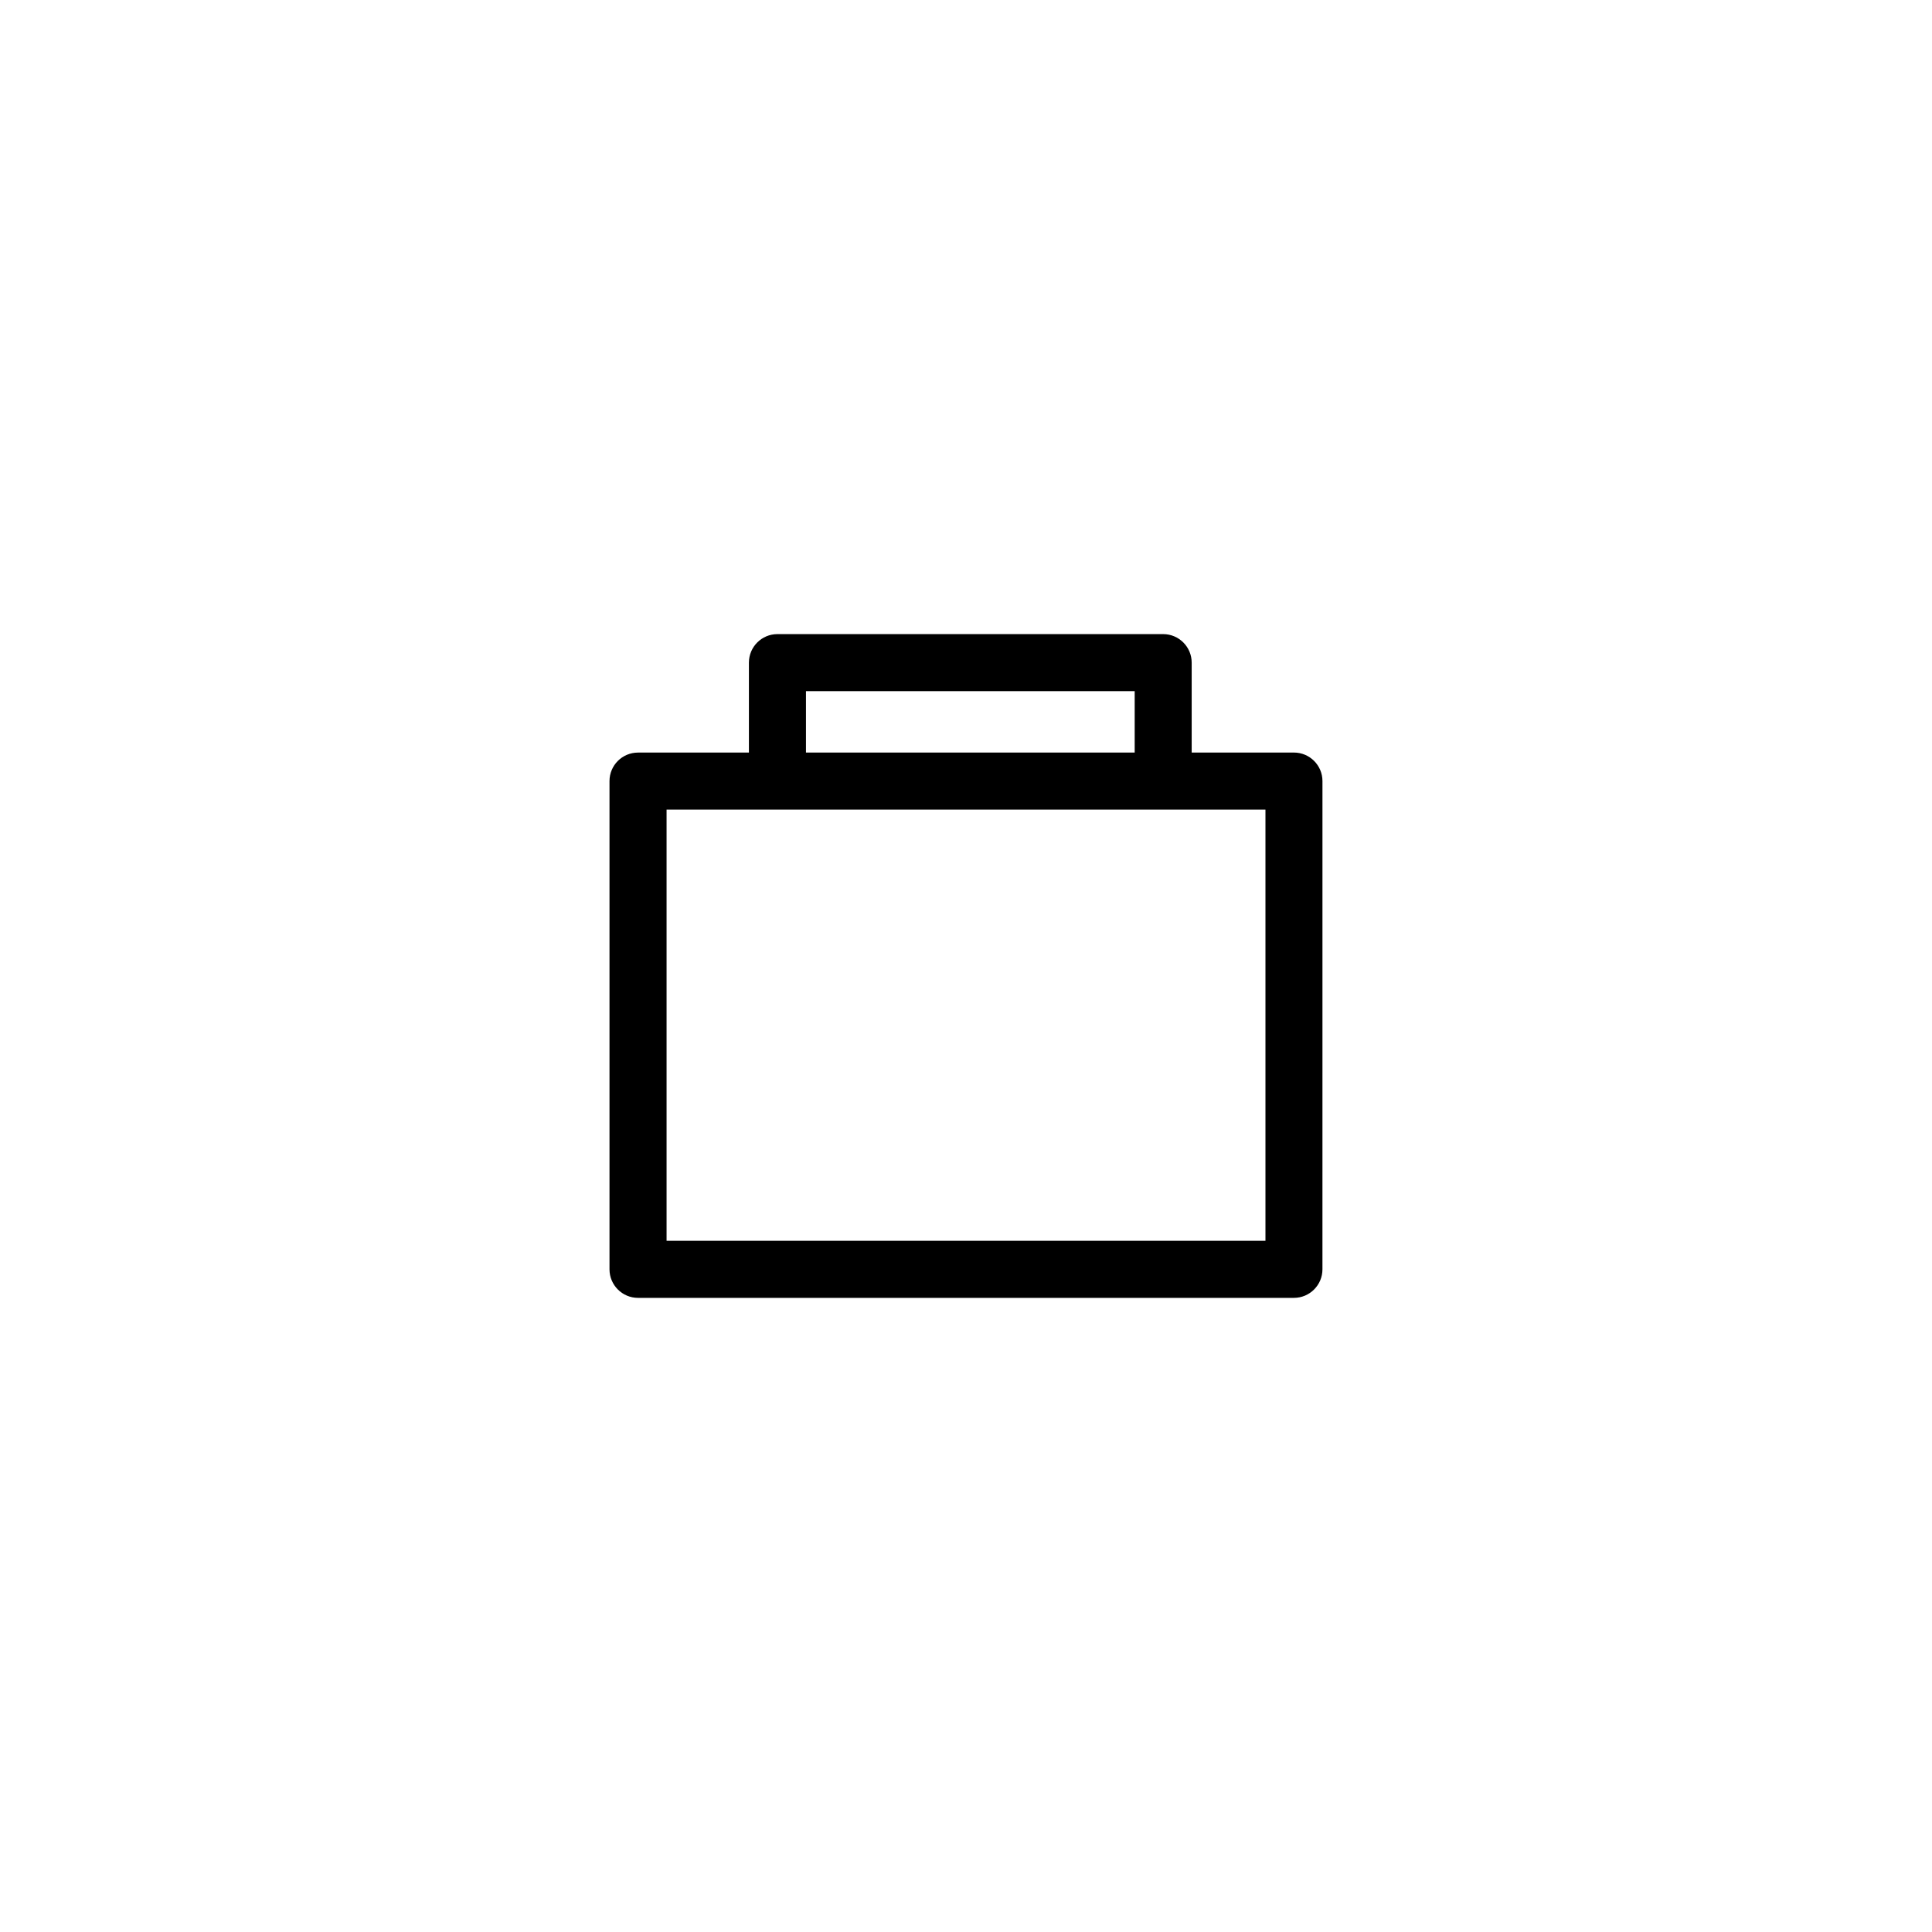
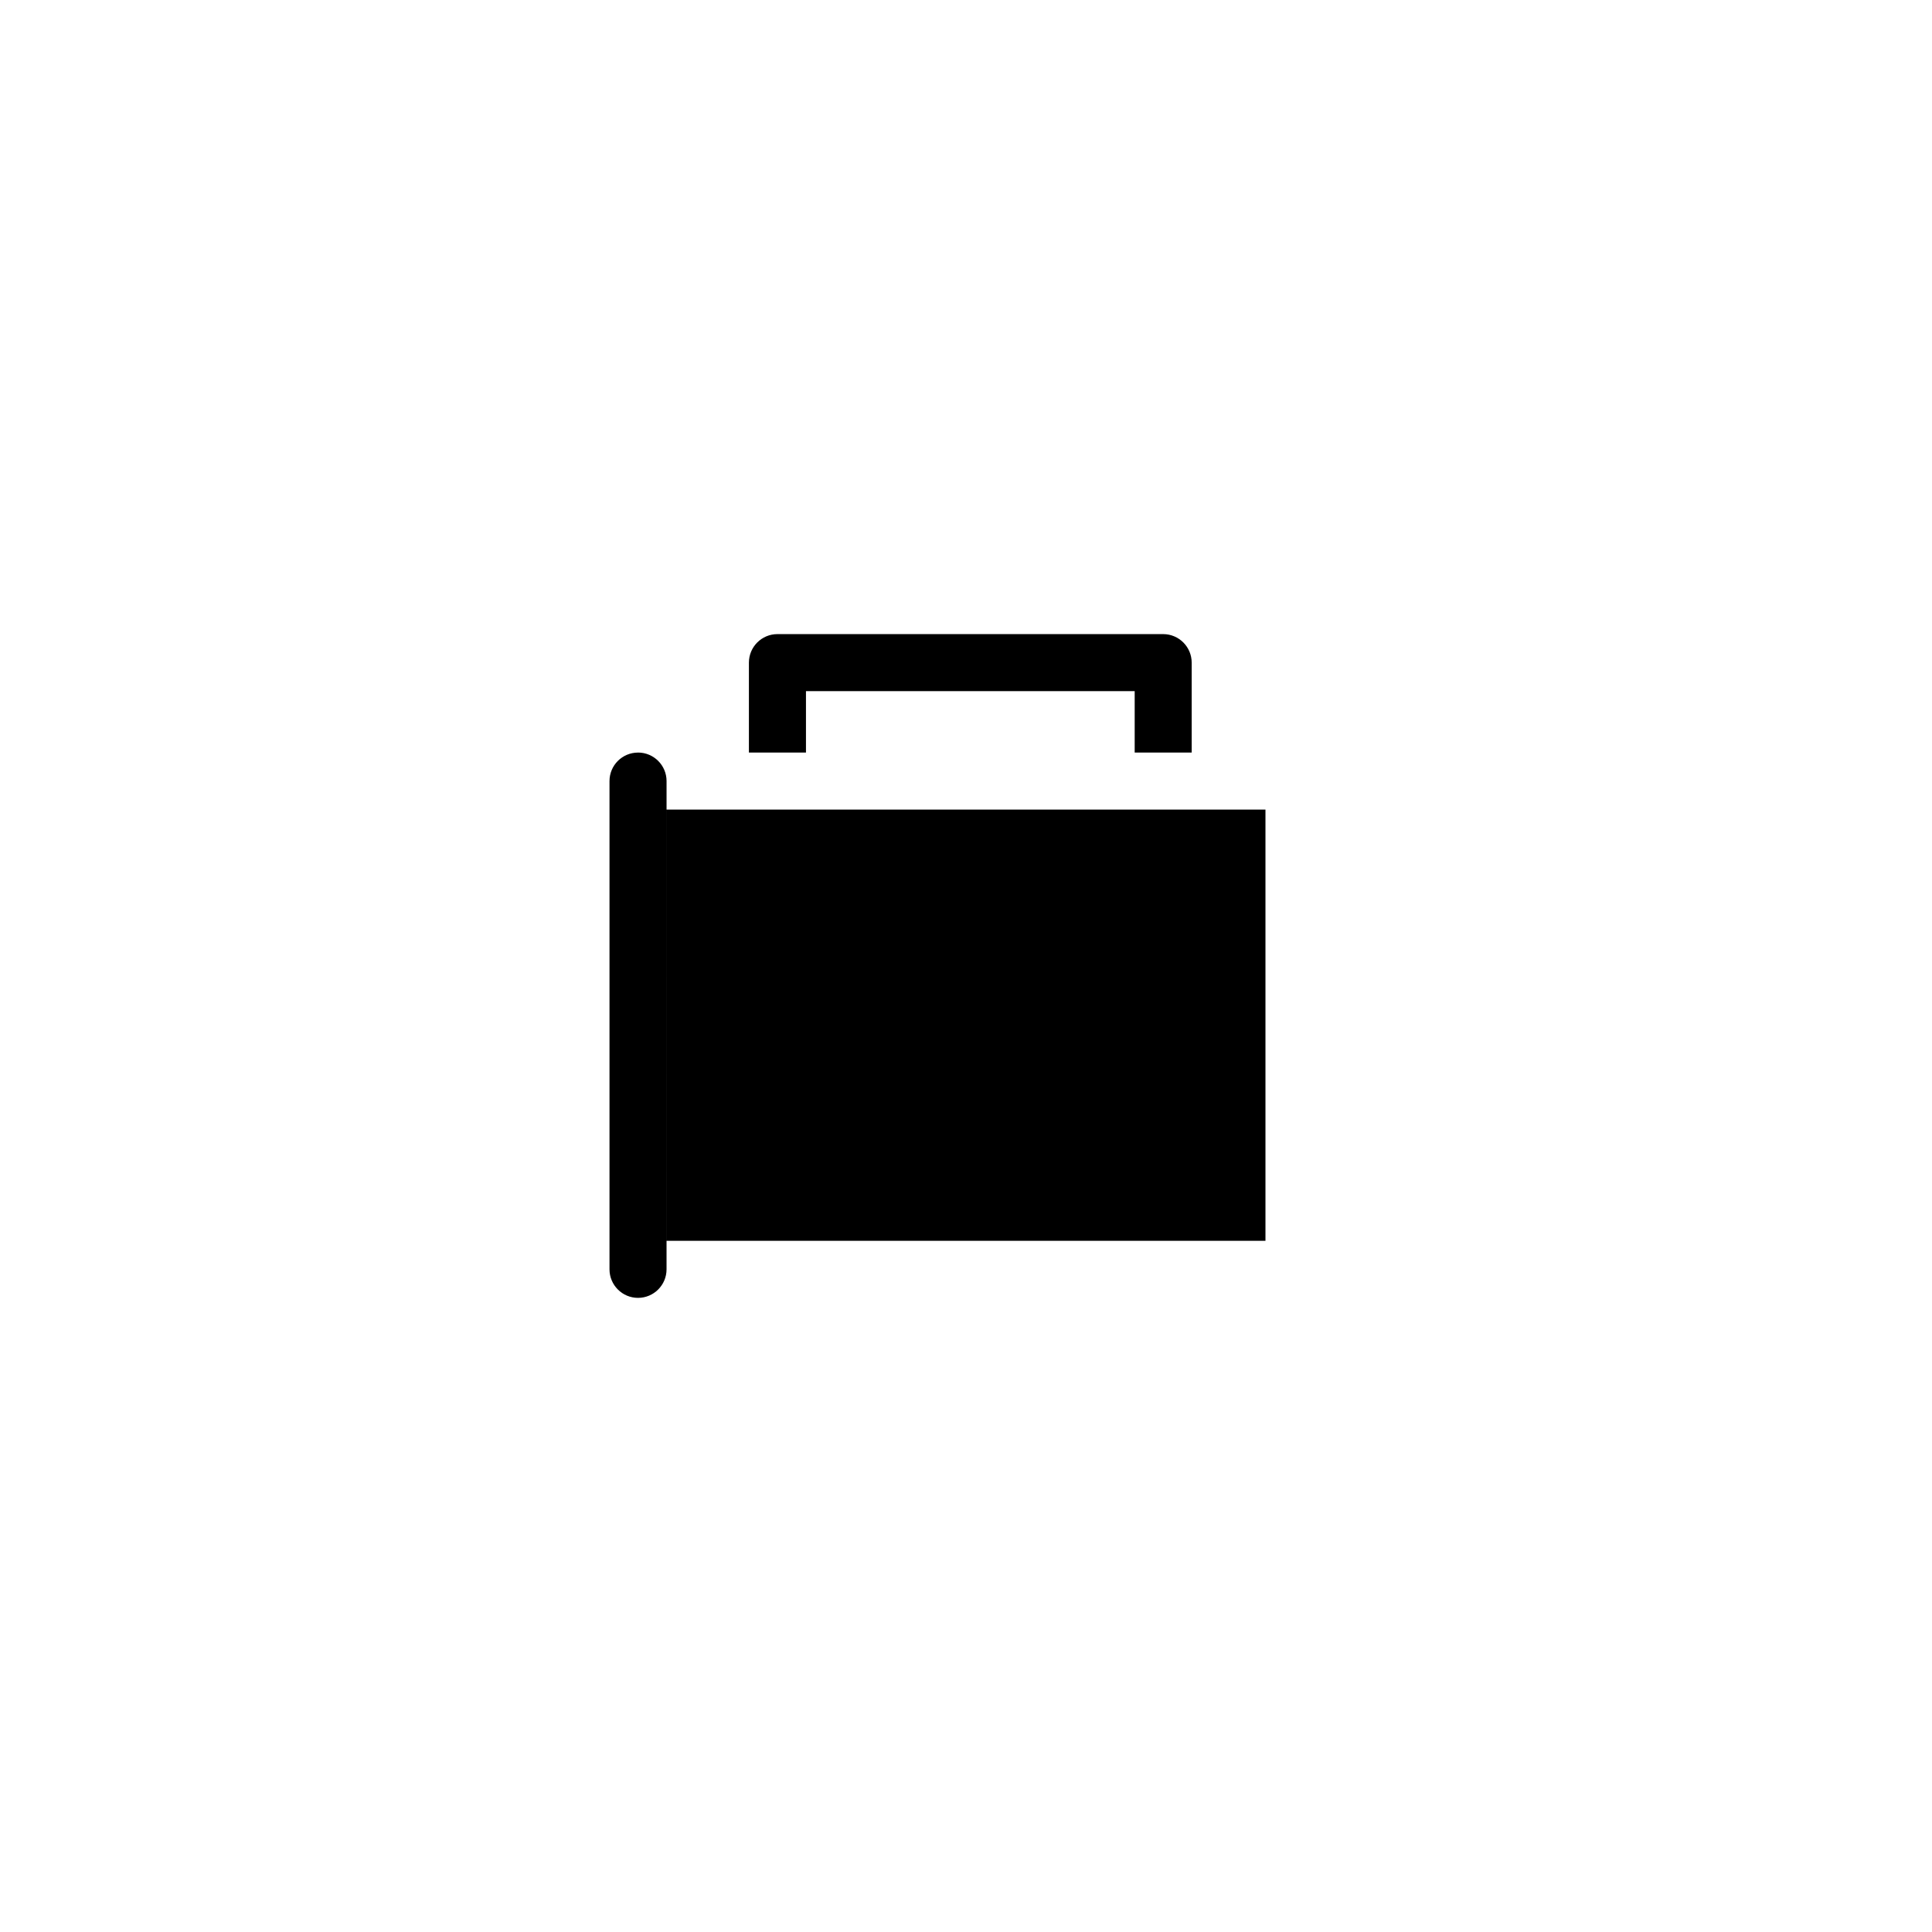
<svg xmlns="http://www.w3.org/2000/svg" fill="#000000" width="800px" height="800px" version="1.1" viewBox="144 144 512 512">
-   <path d="m486.91 343.44h-27.102v-23.836c0-4.172-3.387-7.559-7.559-7.559h-102.22c-4.176 0-7.559 3.387-7.559 7.559v23.836h-29.387c-4.176 0-7.559 3.379-7.559 7.559v129.39c0 4.16 3.379 7.559 7.559 7.559h173.82c4.172 0 7.559-3.394 7.559-7.559l0.004-129.4c0-4.168-3.387-7.555-7.559-7.555zm-129.32-16.277h87.113v16.277h-87.113zm121.77 145.67h-158.71v-114.28h158.71z" />
+   <path d="m486.91 343.44h-27.102v-23.836c0-4.172-3.387-7.559-7.559-7.559h-102.22c-4.176 0-7.559 3.387-7.559 7.559v23.836h-29.387c-4.176 0-7.559 3.379-7.559 7.559v129.39c0 4.16 3.379 7.559 7.559 7.559c4.172 0 7.559-3.394 7.559-7.559l0.004-129.4c0-4.168-3.387-7.555-7.559-7.555zm-129.32-16.277h87.113v16.277h-87.113zm121.77 145.67h-158.71v-114.28h158.71z" />
</svg>